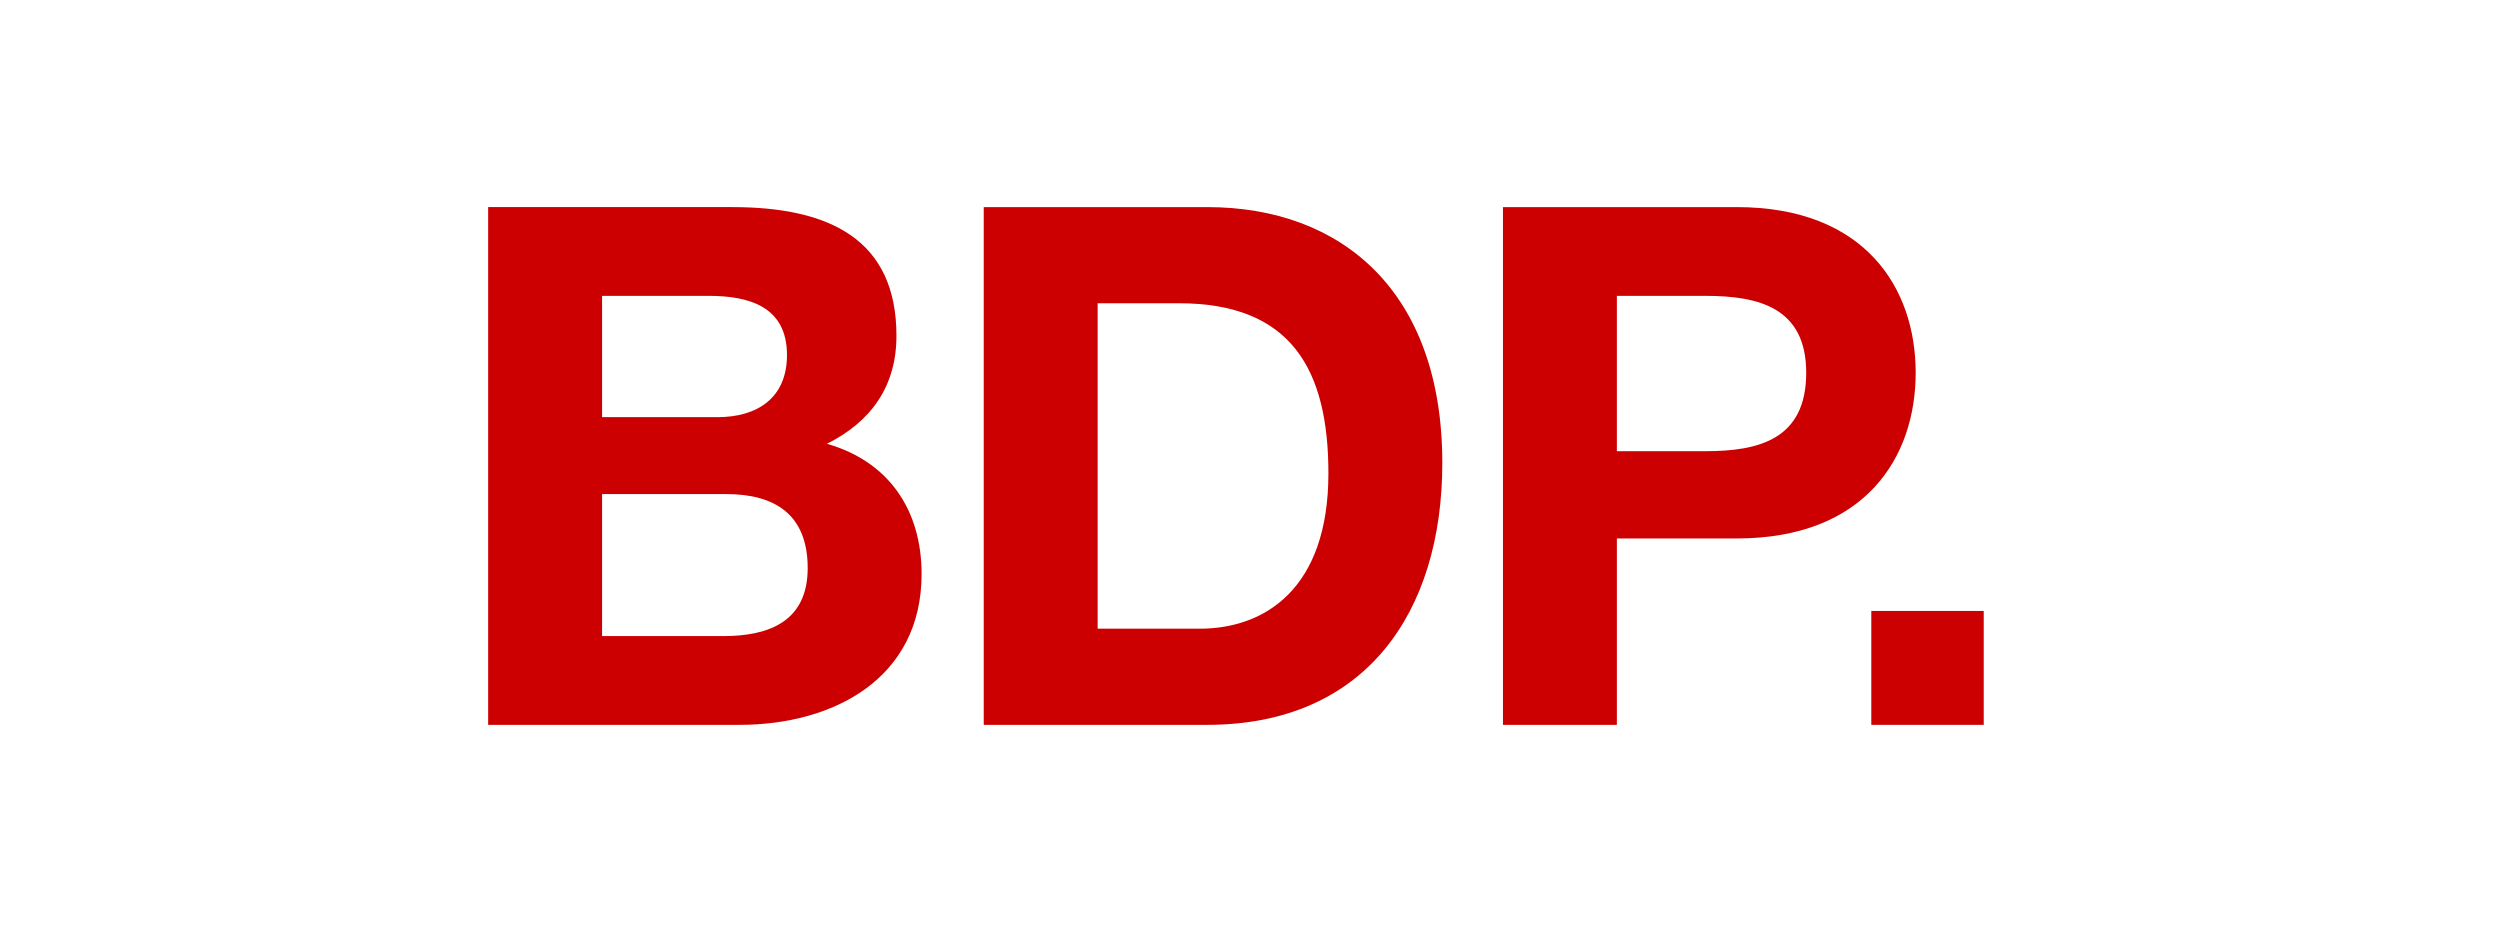
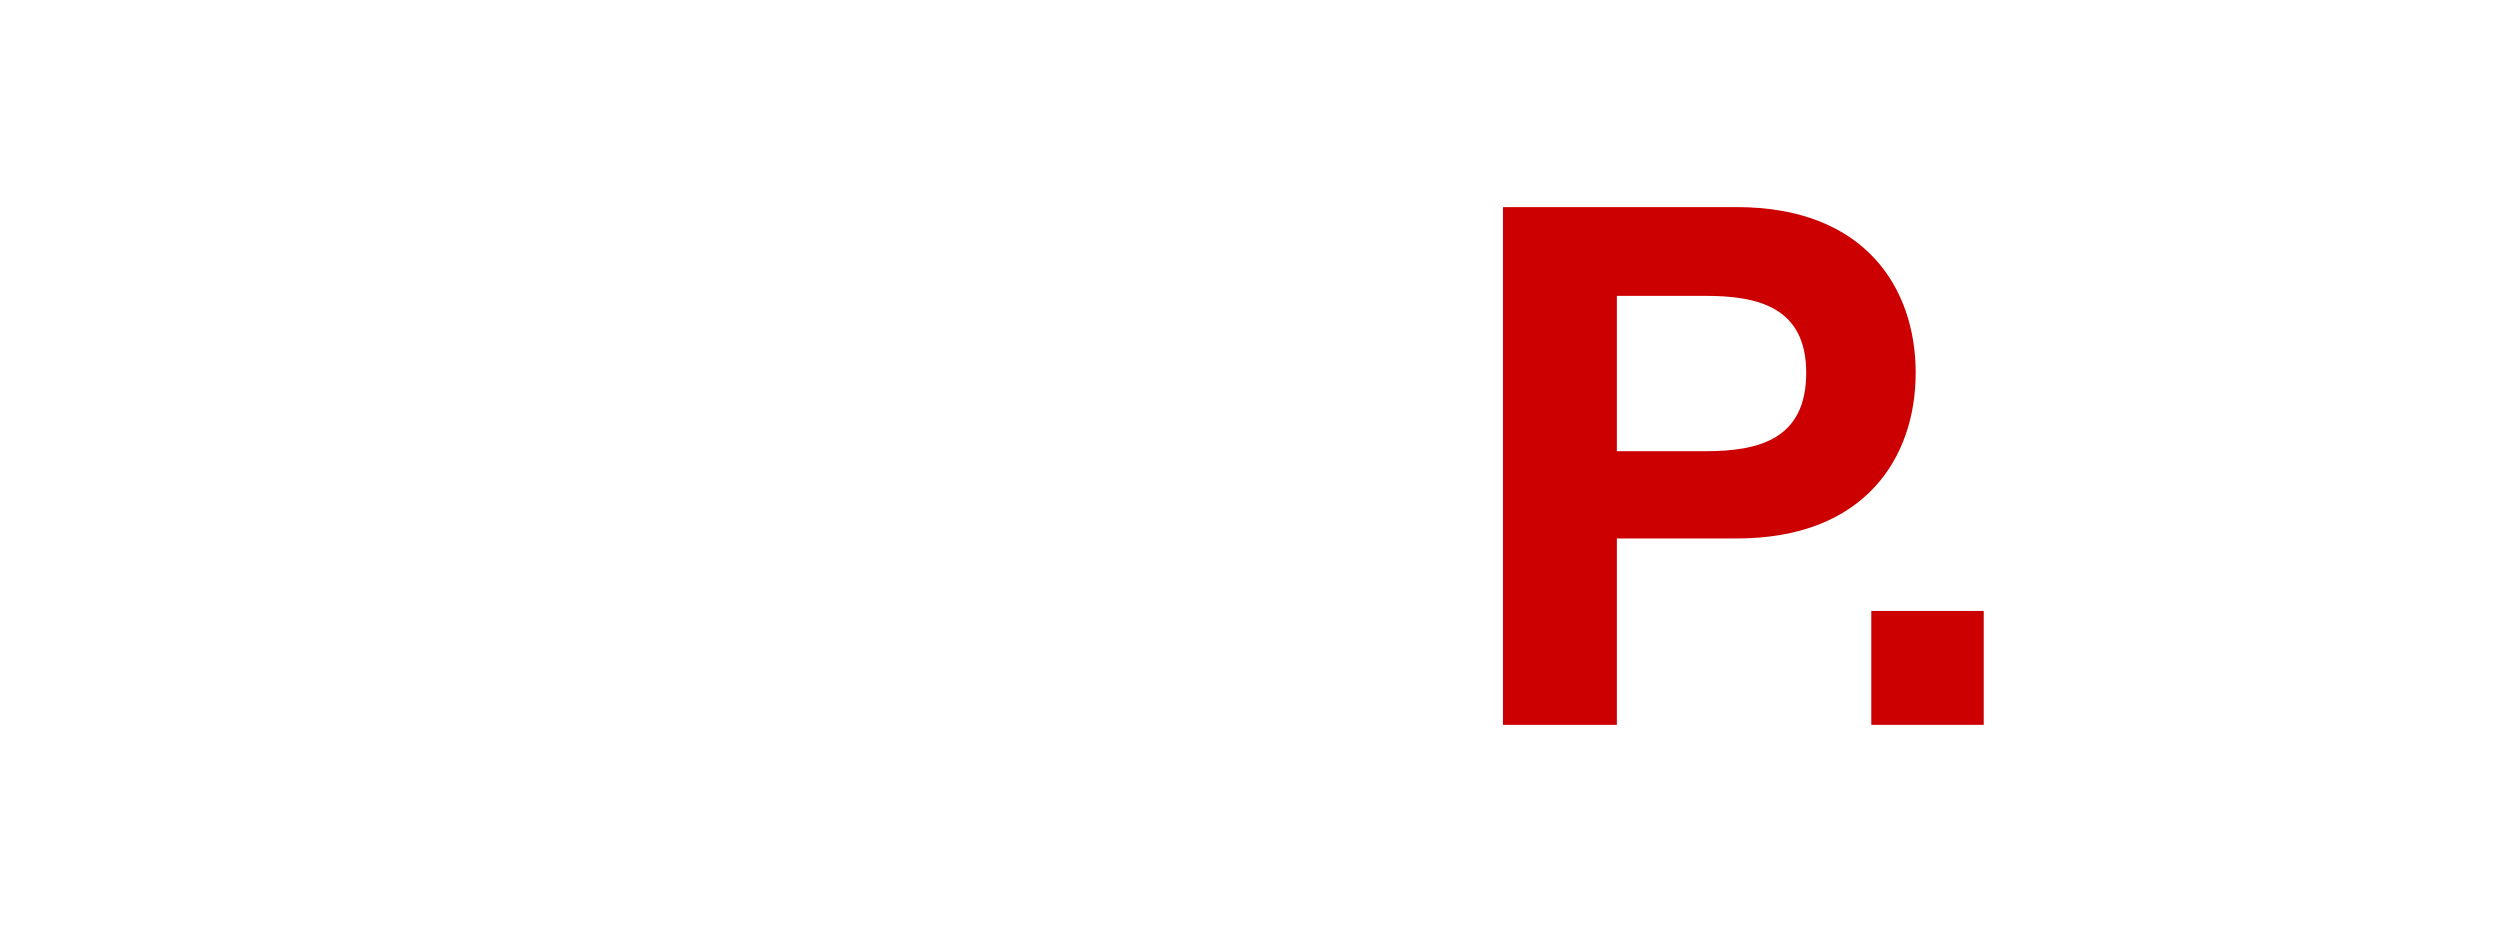
<svg xmlns="http://www.w3.org/2000/svg" version="1.2" viewBox="0 0 169 63" width="169" height="63">
  <title>Logo_NAME_169x63</title>
  <style>
		.s0 { fill: #cc0000 } 
	</style>
  <g id="Layer 1">
	</g>
-   <path class="s0" d="m55.9 30c3-1.5 4.7-3.9 4.7-7.3 0-6.5-4.5-8.7-11.1-8.7h-16.5v35h17c6.3 0 12.3-3.1 12.3-10.2 0-4.3-2.2-7.6-6.4-8.8zm-15.2-10h7.2c2.7 0 5.3 0.7 5.3 4 0 2.9-2 4.2-4.7 4.2h-7.8zm8.2 23h-8.2v-9.6h8.4c3.3 0 5.5 1.4 5.5 5 0 3.6-2.6 4.6-5.7 4.6z" />
-   <path class="s0" d="m81.6 14h-15.1v35h15.1c10.7 0 15.9-7.6 15.9-17.7 0-11.6-6.8-17.3-15.9-17.3zm-0.5 28.5h-6.9v-22h5.5c7.6 0 10.1 4.5 10.1 11.5 0 7.8-4.3 10.5-8.7 10.5z" />
  <path class="s0" d="m117.4 14h-15.8v35h7.7v-12.6h8.1c8.7 0 12.1-5.5 12.1-11.2 0-5.7-3.4-11.2-12.1-11.2zm-2.1 16.5h-6v-10.5h6c3.6 0 6.8 0.8 6.8 5.2 0 4.5-3.2 5.3-6.8 5.3z" />
  <path class="s0" d="m126.5 49v-7.7h7.6v7.7h-7.6z" />
</svg>